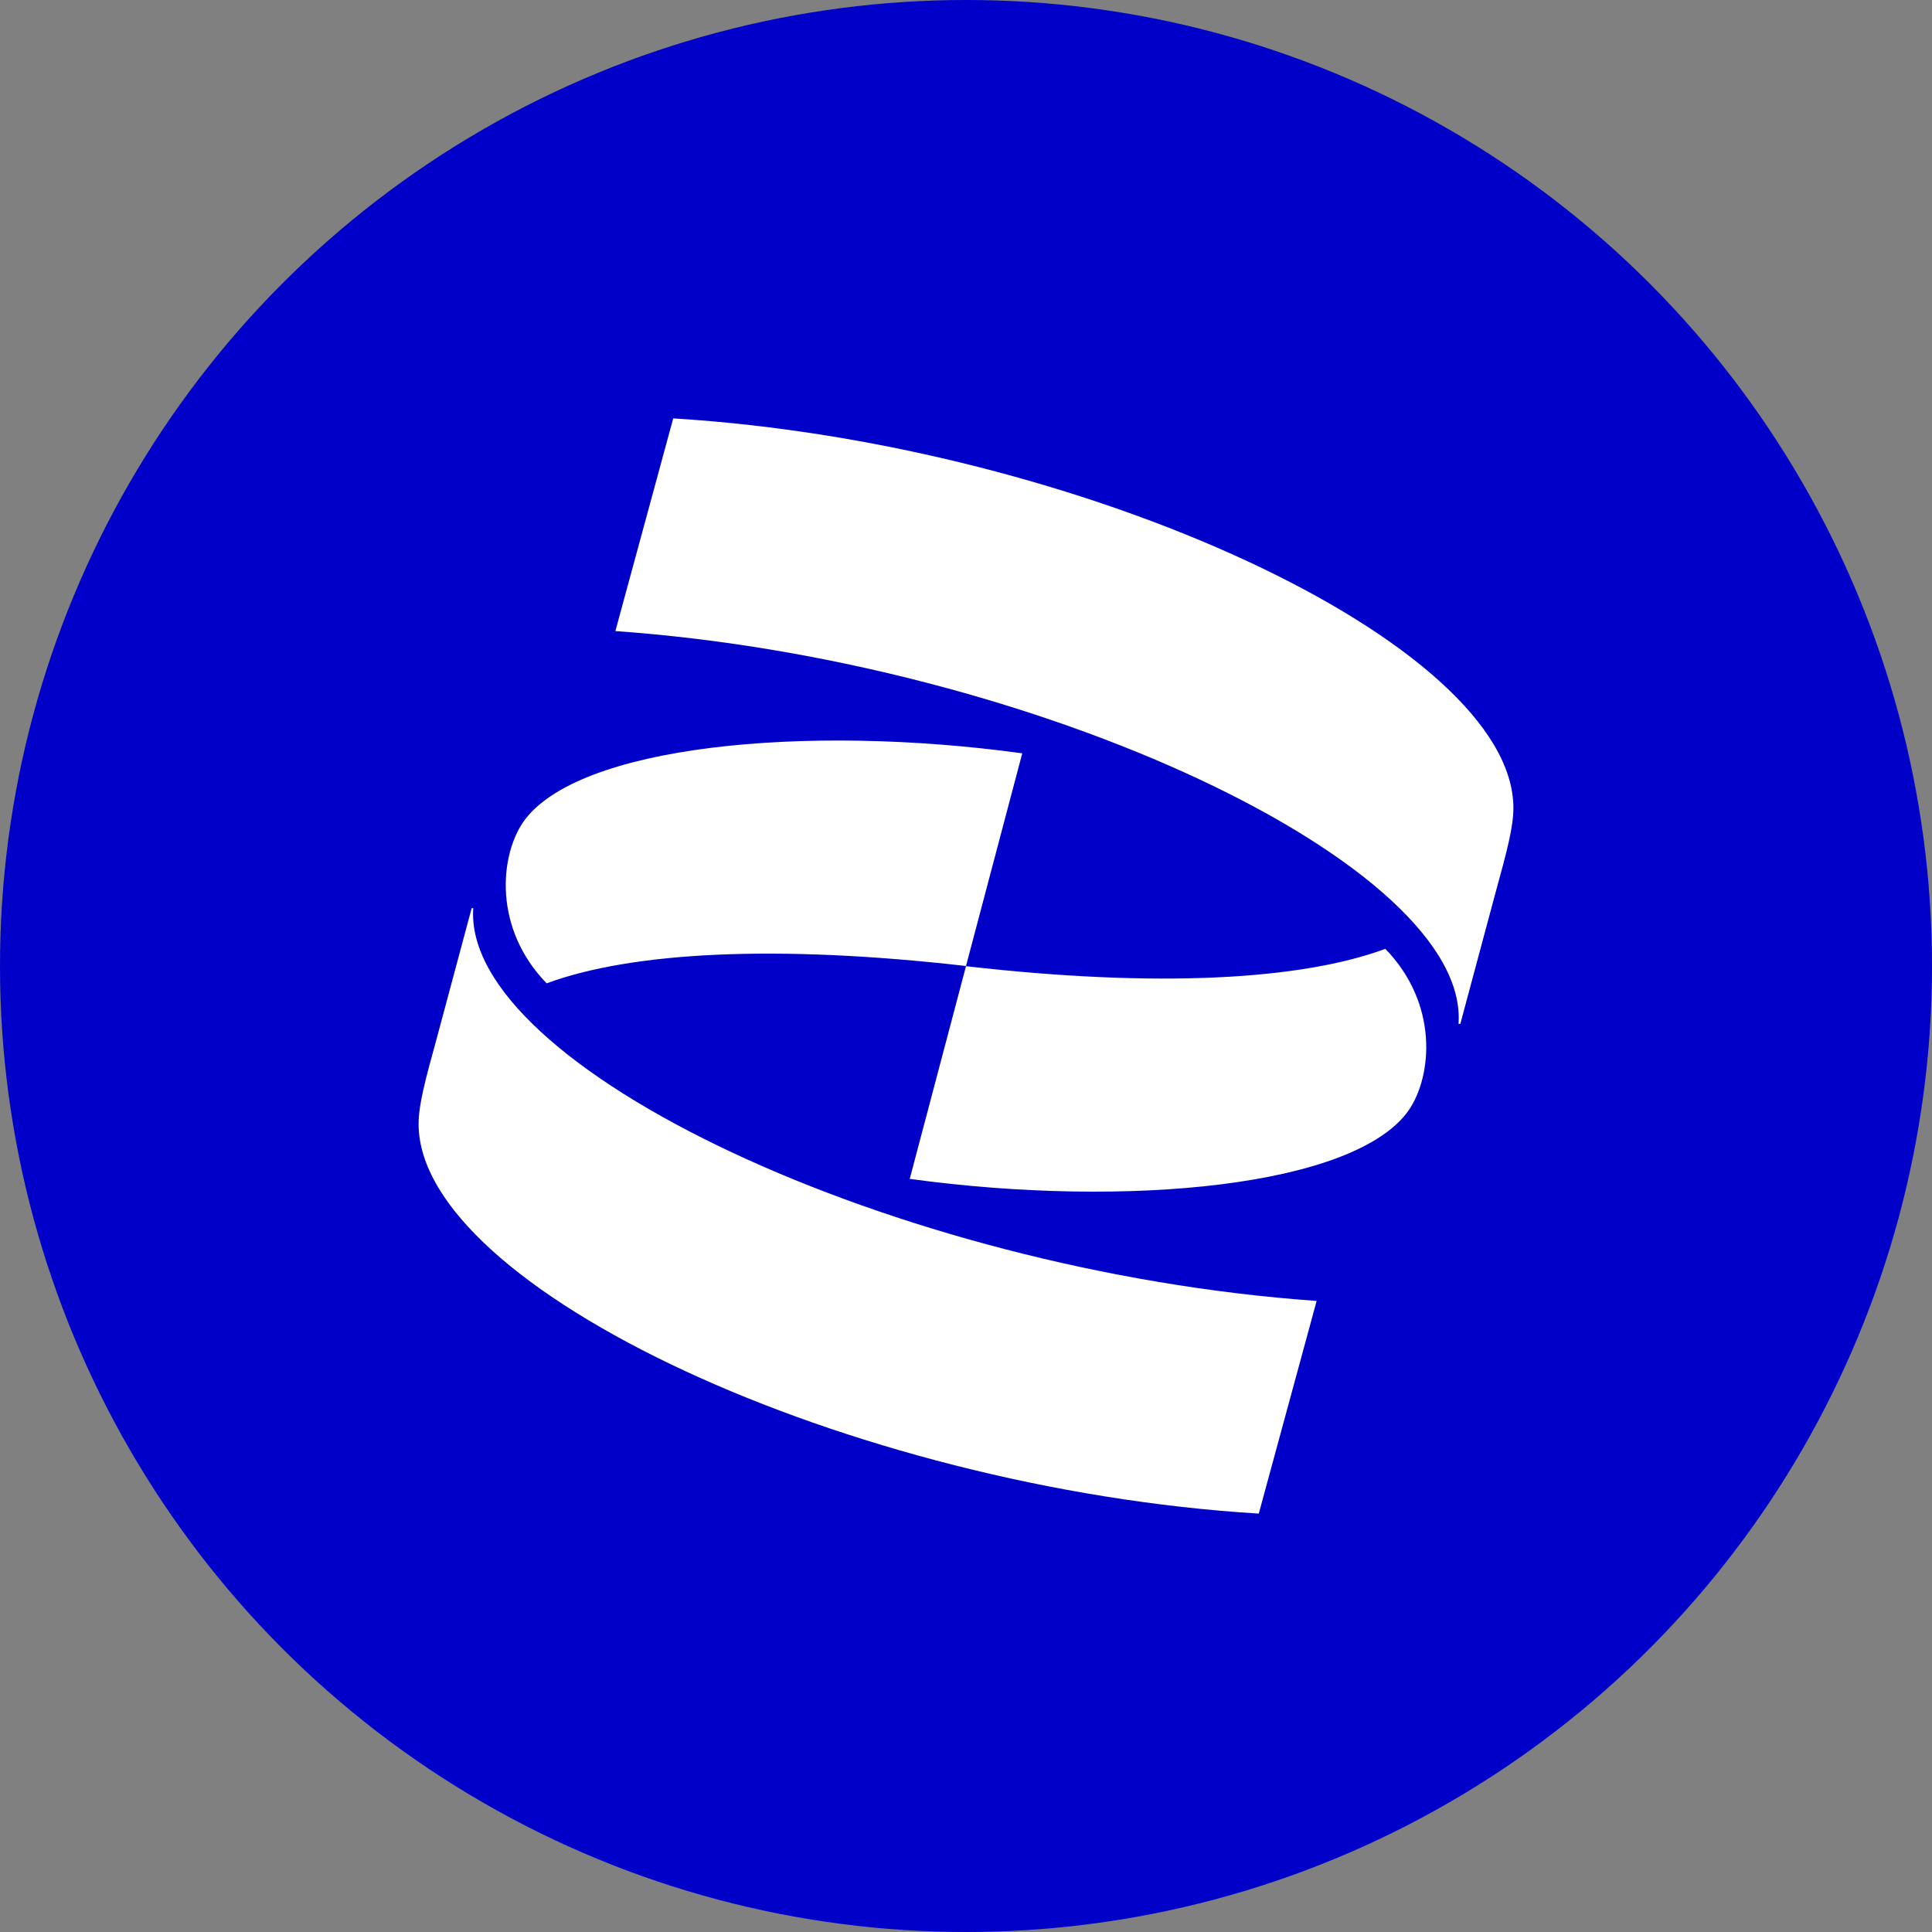
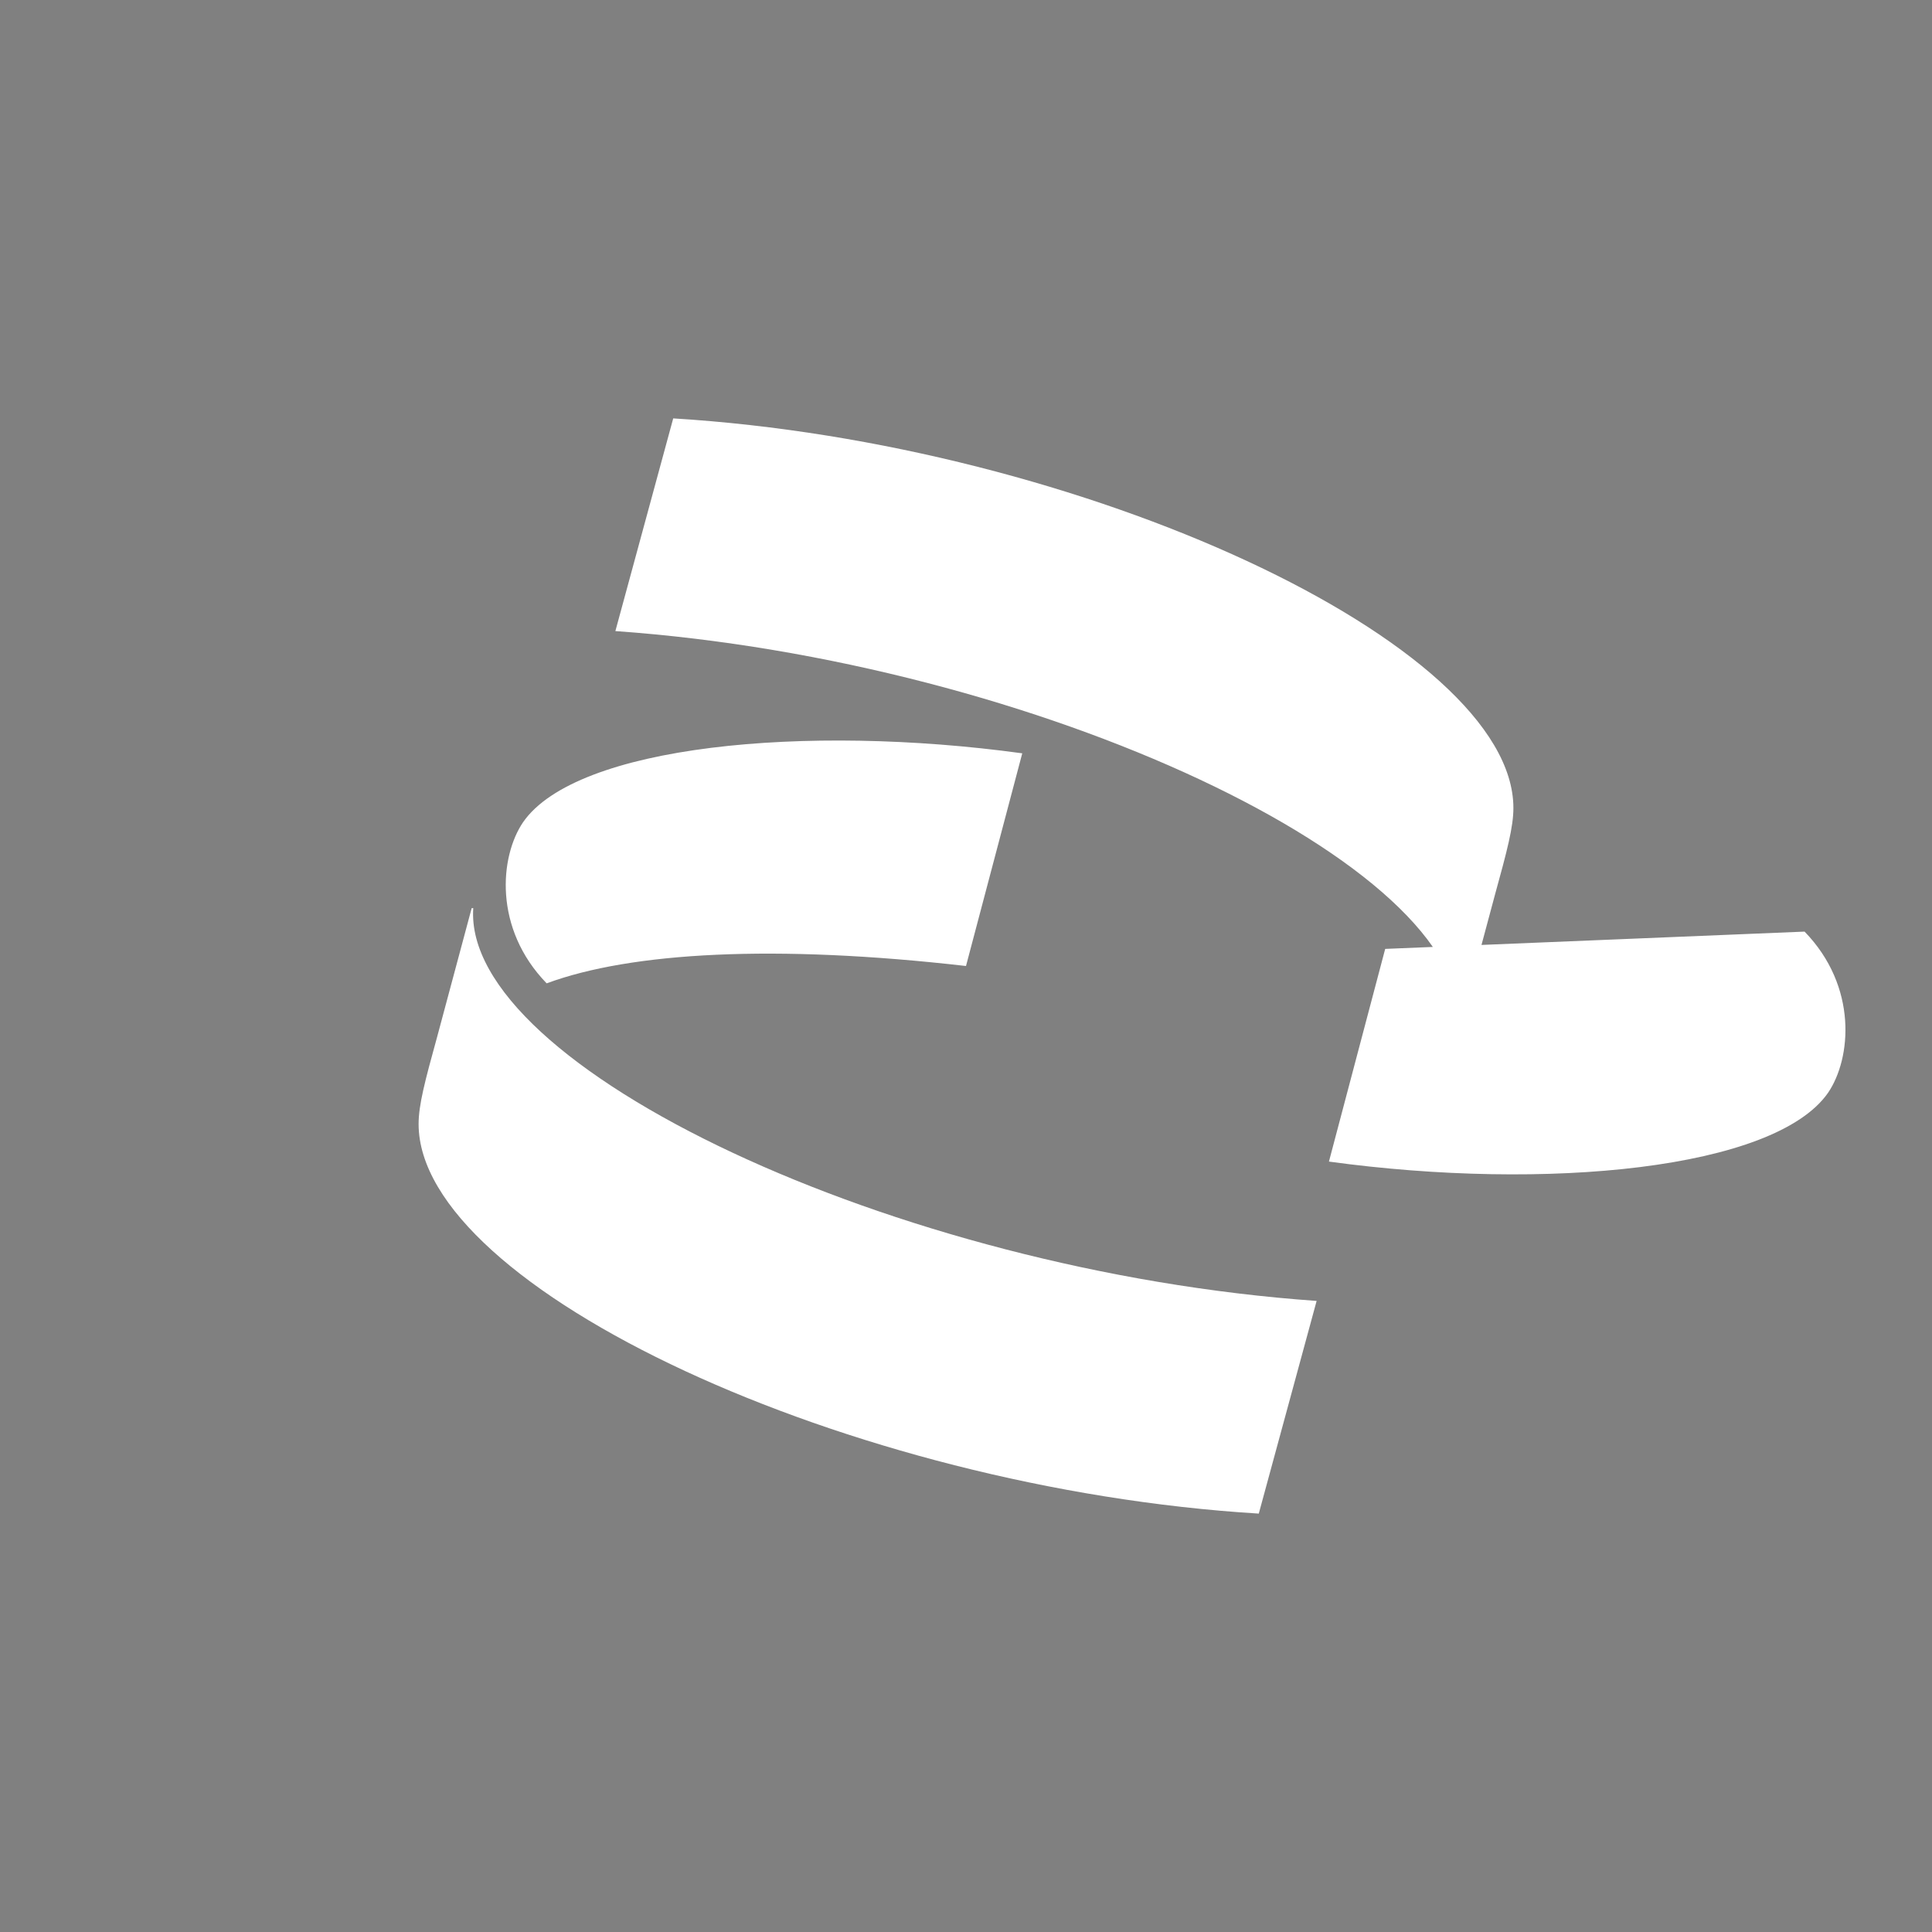
<svg xmlns="http://www.w3.org/2000/svg" viewBox="0 0 300 300" width="300" height="300">
  <rect x="0" y="0" width="300" height="300" fill="#808080" stroke="none" />
  <defs>
    <clipPath id="bz_circular_clip">
      <circle cx="150.0" cy="150.0" r="150.0" />
    </clipPath>
  </defs>
  <g clip-path="url(#bz_circular_clip)">
-     <rect width="300" height="300" fill="#0000c9" />
-     <path d="M84.907,152.685C98.025,147.84,120.37,146.605,150,150l8.735-33.025c-33.766-4.63-69.228-1.204-77.5,10.679-3.642,5.34-4.63,16.512,3.642,25.031Zm130.185-5.34c-13.117,4.846-35.463,6.08-65.093,2.685l-8.735,33.025c33.766,4.63,69.228,1.204,77.5-10.679,3.642-5.34,4.63-16.512-3.642-25.031Zm11.667,11.636,5.34-19.907C234.043,132.037,235,128.395,235,125.463c0-25.494-66.821-56.605-130.463-60.494L95.555,97.994c65.587,4.63,132.654,36.451,130.926,60.988h.278ZM73.241,141.018l-5.34,19.907C65.957,167.963,65,171.605,65,174.537c0,25.494,66.821,56.605,130.463,60.494l8.982-33.025c-65.617-4.63-132.654-36.451-130.957-60.988Z" fill="#fff" />
+     <path d="M84.907,152.685C98.025,147.84,120.37,146.605,150,150l8.735-33.025c-33.766-4.63-69.228-1.204-77.5,10.679-3.642,5.34-4.63,16.512,3.642,25.031Zm130.185-5.34l-8.735,33.025c33.766,4.63,69.228,1.204,77.5-10.679,3.642-5.34,4.63-16.512-3.642-25.031Zm11.667,11.636,5.34-19.907C234.043,132.037,235,128.395,235,125.463c0-25.494-66.821-56.605-130.463-60.494L95.555,97.994c65.587,4.63,132.654,36.451,130.926,60.988h.278ZM73.241,141.018l-5.34,19.907C65.957,167.963,65,171.605,65,174.537c0,25.494,66.821,56.605,130.463,60.494l8.982-33.025c-65.617-4.63-132.654-36.451-130.957-60.988Z" fill="#fff" />
  </g>
</svg>